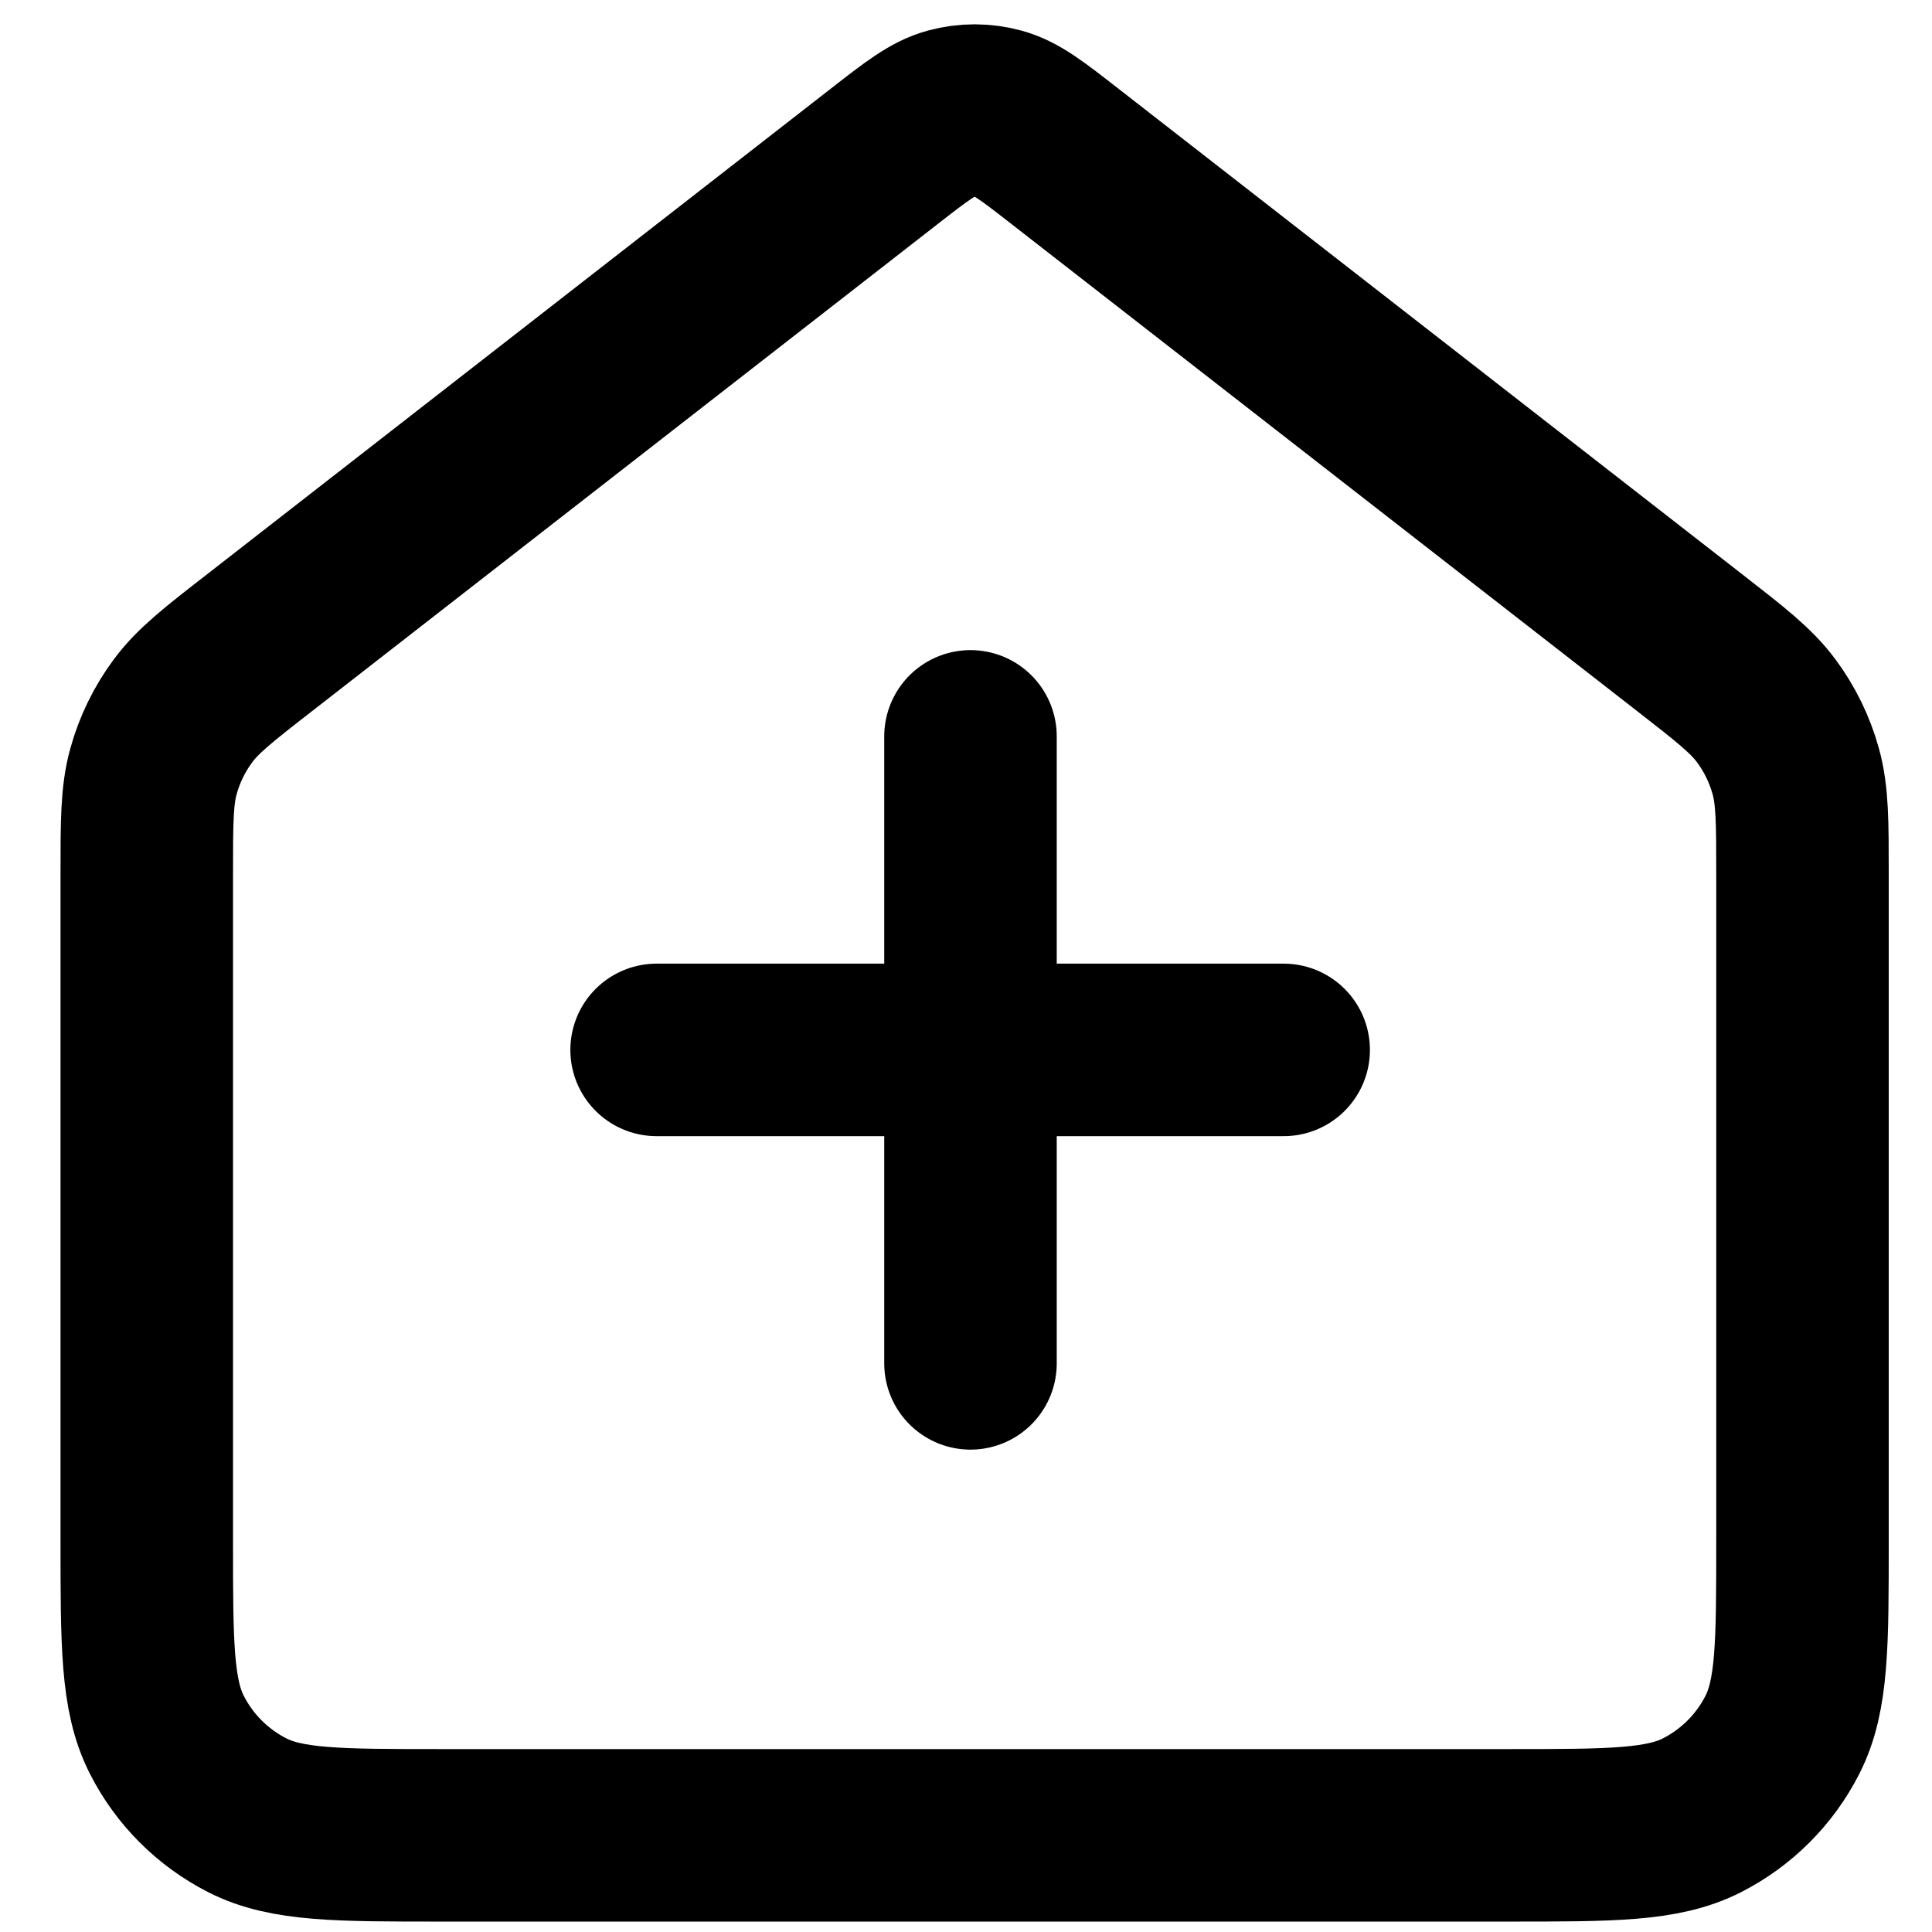
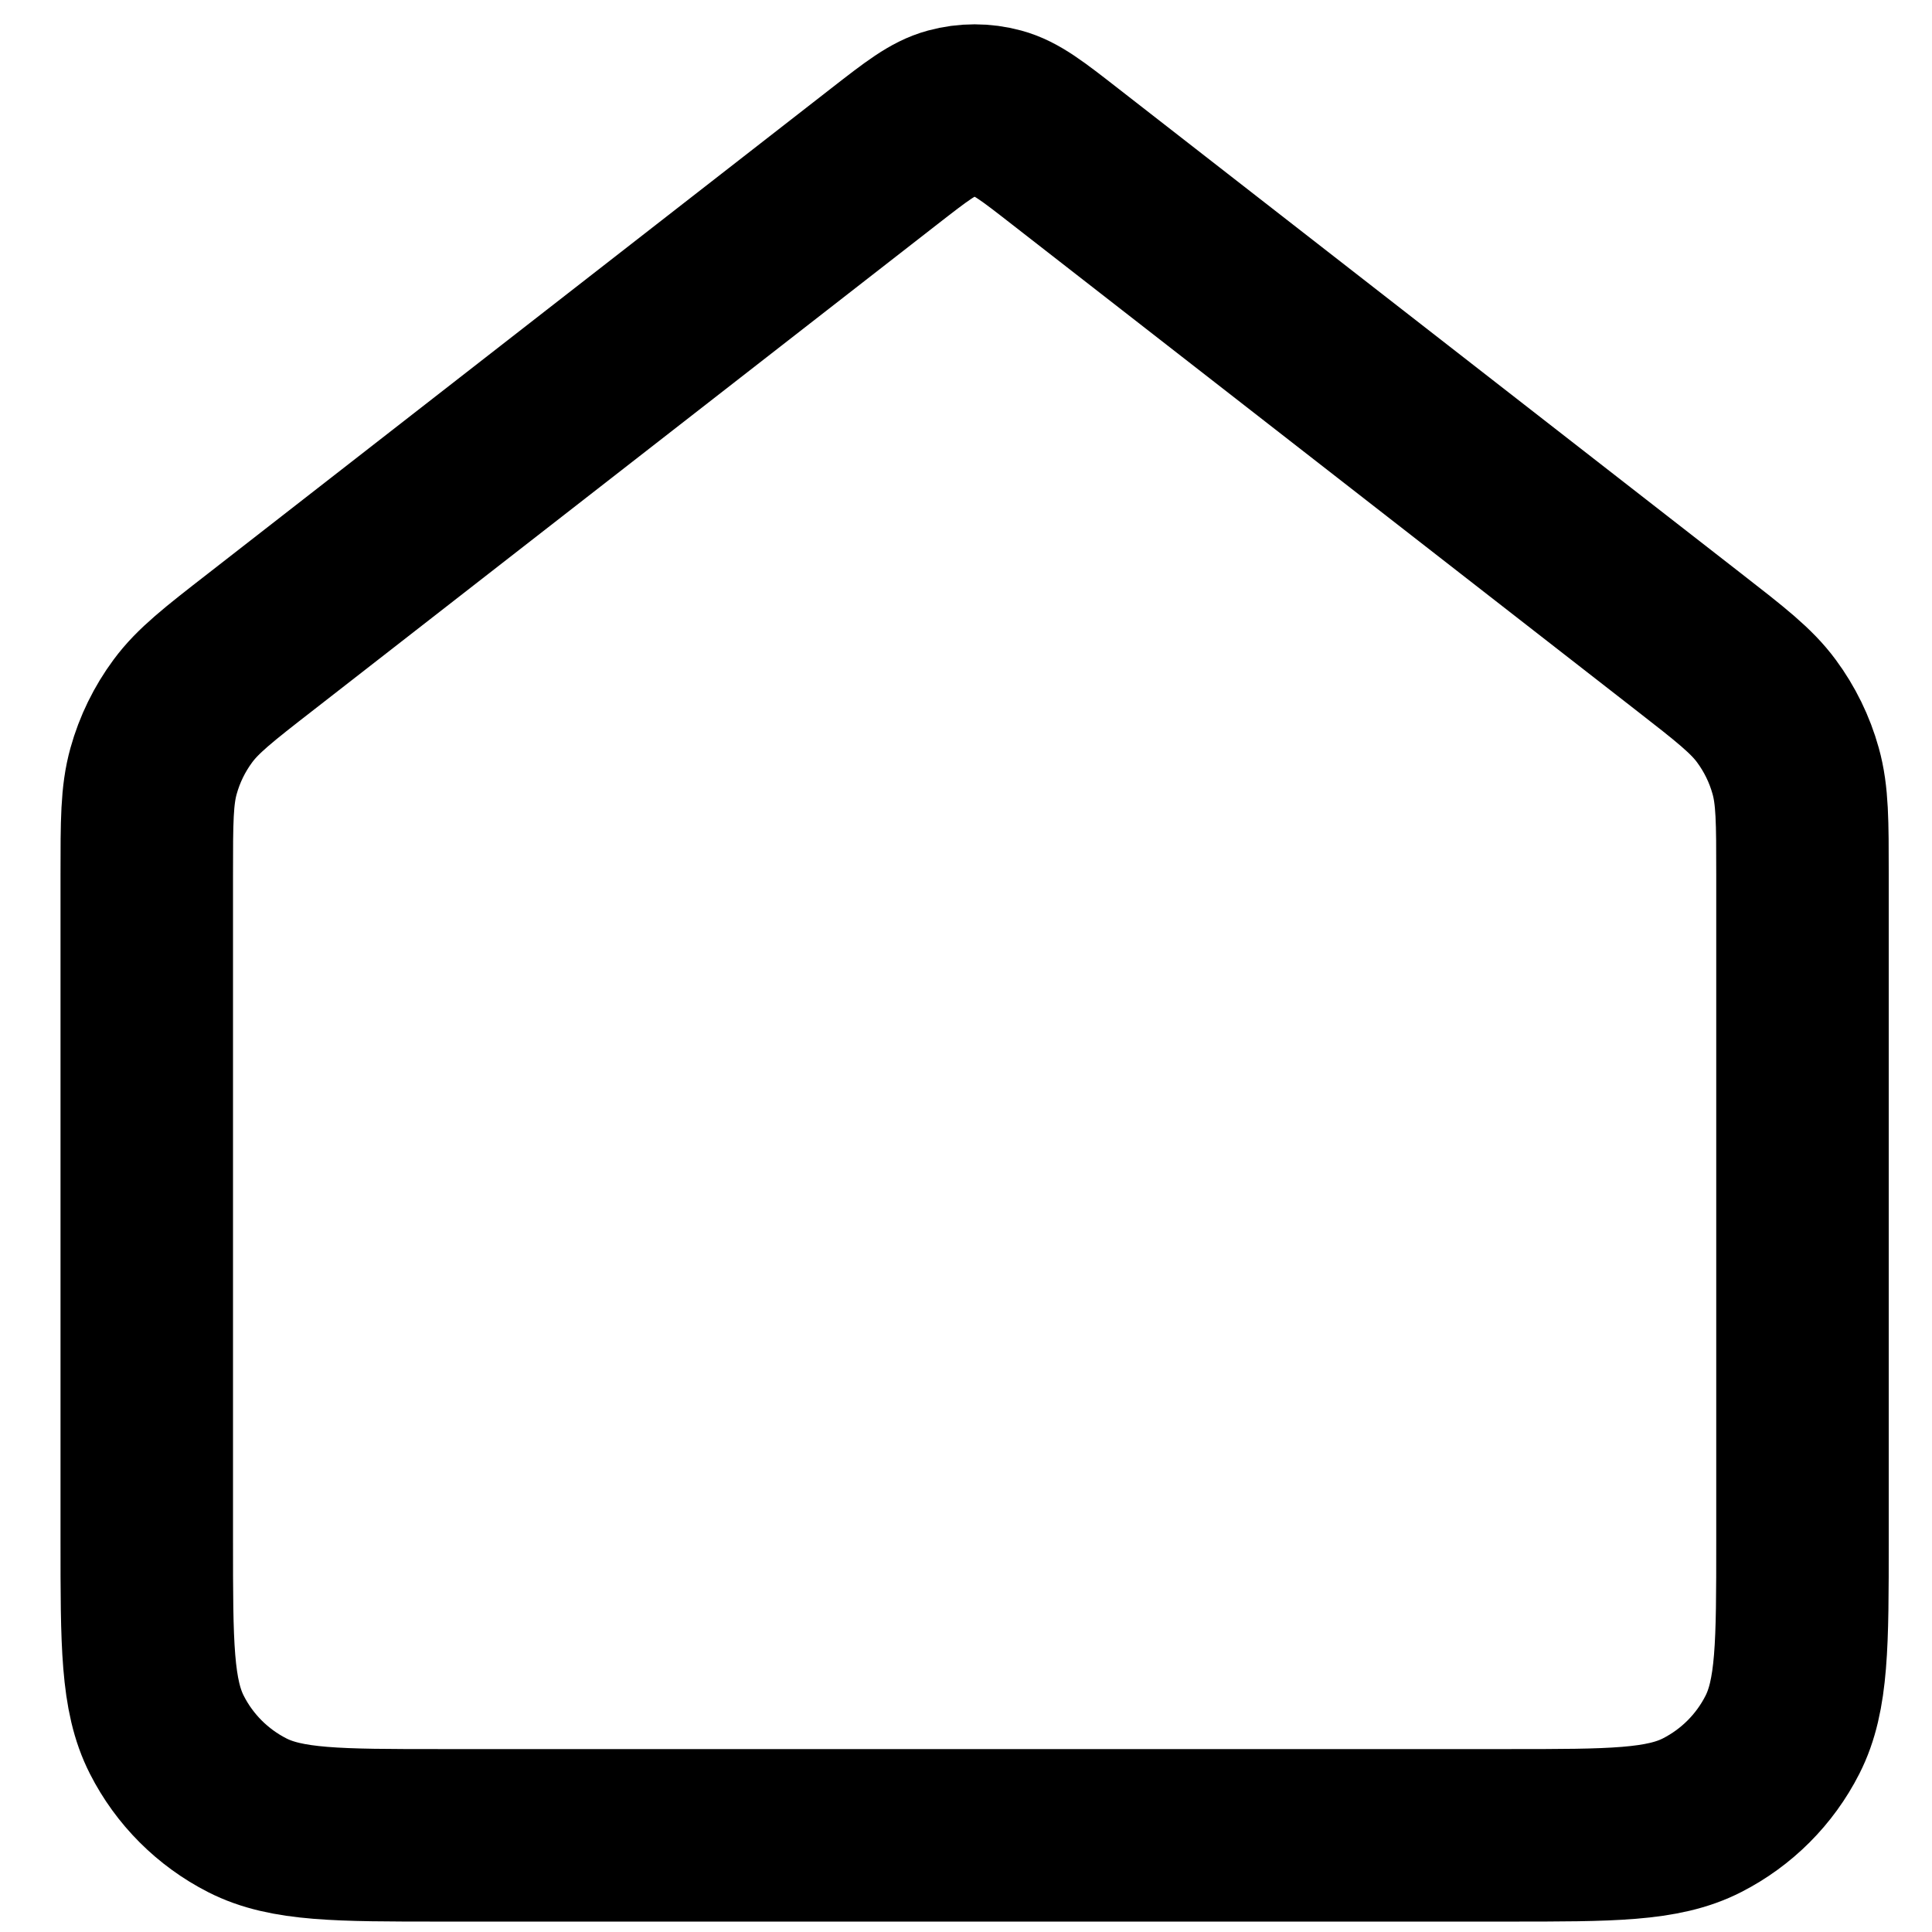
<svg xmlns="http://www.w3.org/2000/svg" width="28" height="28" viewBox="0 0 28 28" fill="none">
  <path d="M2.127 12.675C2.127 11.909 2.127 11.526 2.226 11.173C2.313 10.86 2.457 10.566 2.65 10.305C2.867 10.011 3.169 9.775 3.774 9.305L12.815 2.266C13.284 1.901 13.518 1.719 13.777 1.649C14.005 1.587 14.245 1.587 14.473 1.649C14.732 1.719 14.966 1.901 15.434 2.266L24.476 9.305C25.08 9.775 25.383 10.011 25.6 10.305C25.793 10.566 25.937 10.86 26.024 11.173C26.123 11.526 26.123 11.909 26.123 12.675V22.329C26.123 23.824 26.123 24.571 25.832 25.142C25.577 25.644 25.169 26.052 24.667 26.308C24.097 26.599 23.35 26.599 21.857 26.599H6.393C4.9 26.599 4.153 26.599 3.583 26.308C3.081 26.052 2.673 25.644 2.418 25.142C2.127 24.571 2.127 23.824 2.127 22.329V12.675Z" stroke="#30624F" style="stroke:#30624F;stroke:color(display-p3 0.187 0.383 0.308);stroke-opacity:1;" stroke-width="2.5" stroke-linecap="round" stroke-linejoin="round" />
-   <path d="M14.065 10.672V19.759" stroke="#30624F" style="stroke:#30624F;stroke:color(display-p3 0.187 0.383 0.308);stroke-opacity:1;" stroke-width="2.5" stroke-linecap="round" stroke-linejoin="round" />
-   <path d="M18.604 15.216L9.516 15.216" stroke="#30624F" style="stroke:#30624F;stroke:color(display-p3 0.187 0.383 0.308);stroke-opacity:1;" stroke-width="2.5" stroke-linecap="round" stroke-linejoin="round" />
</svg>